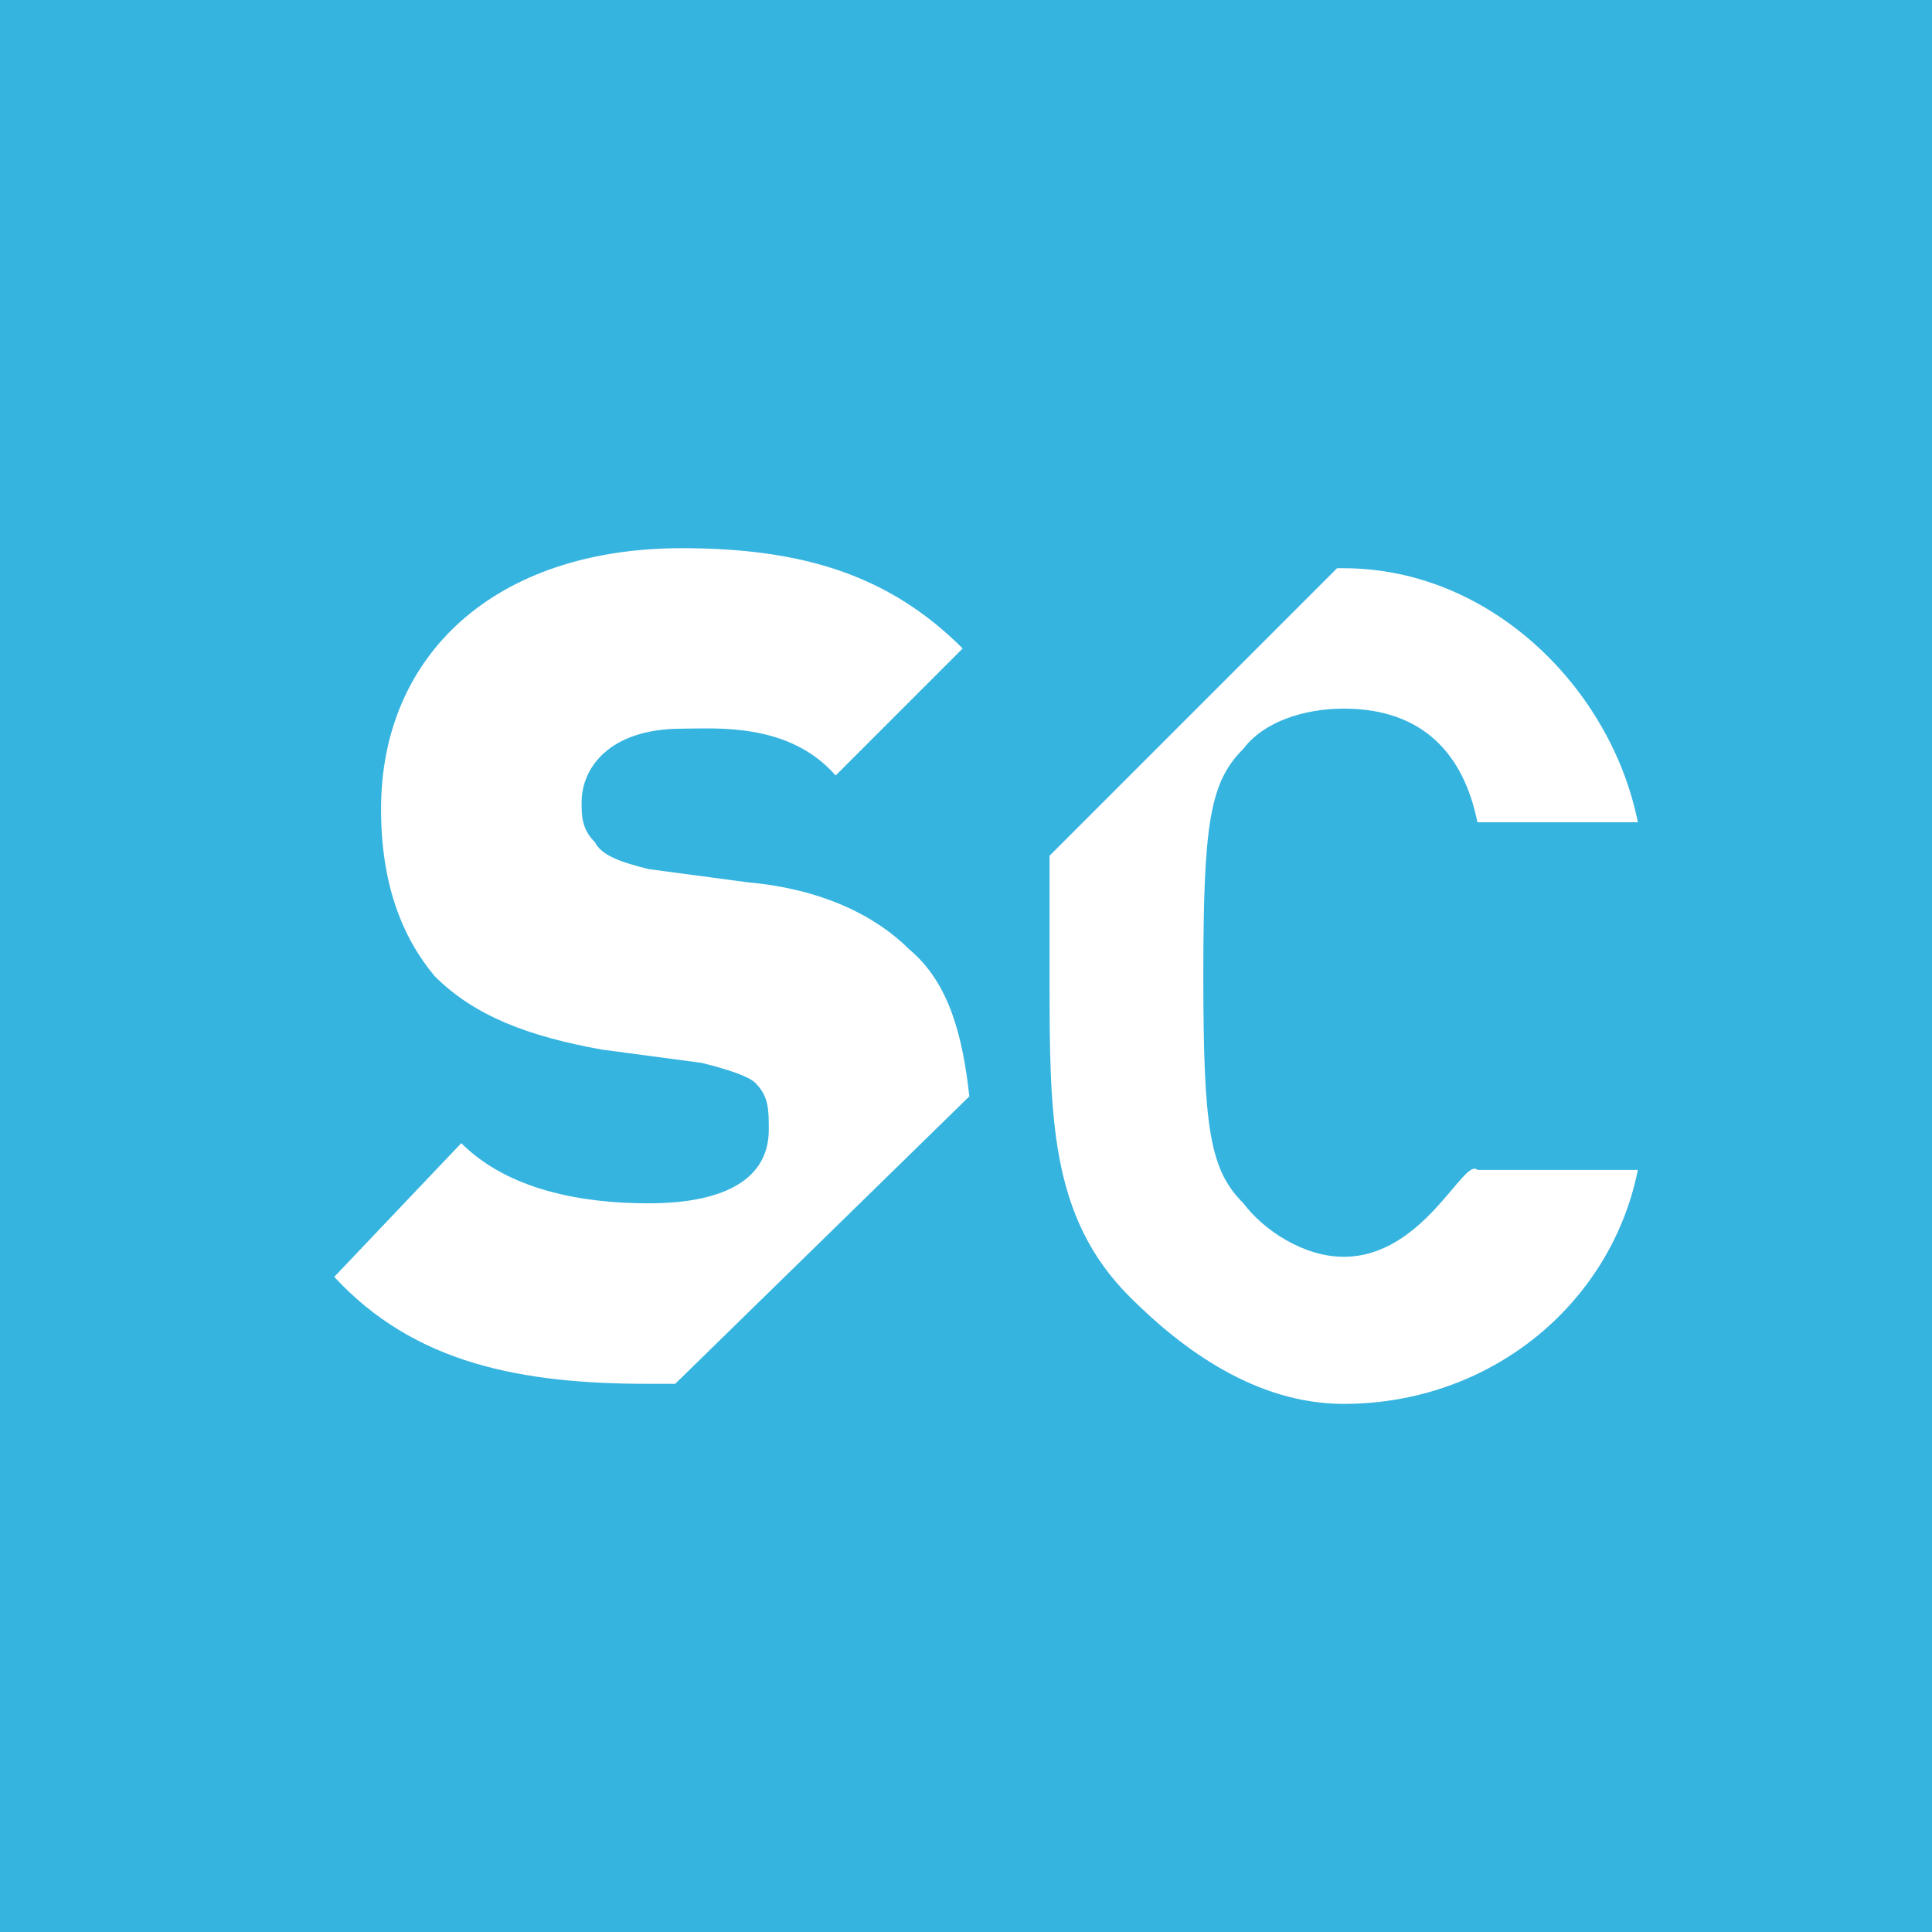
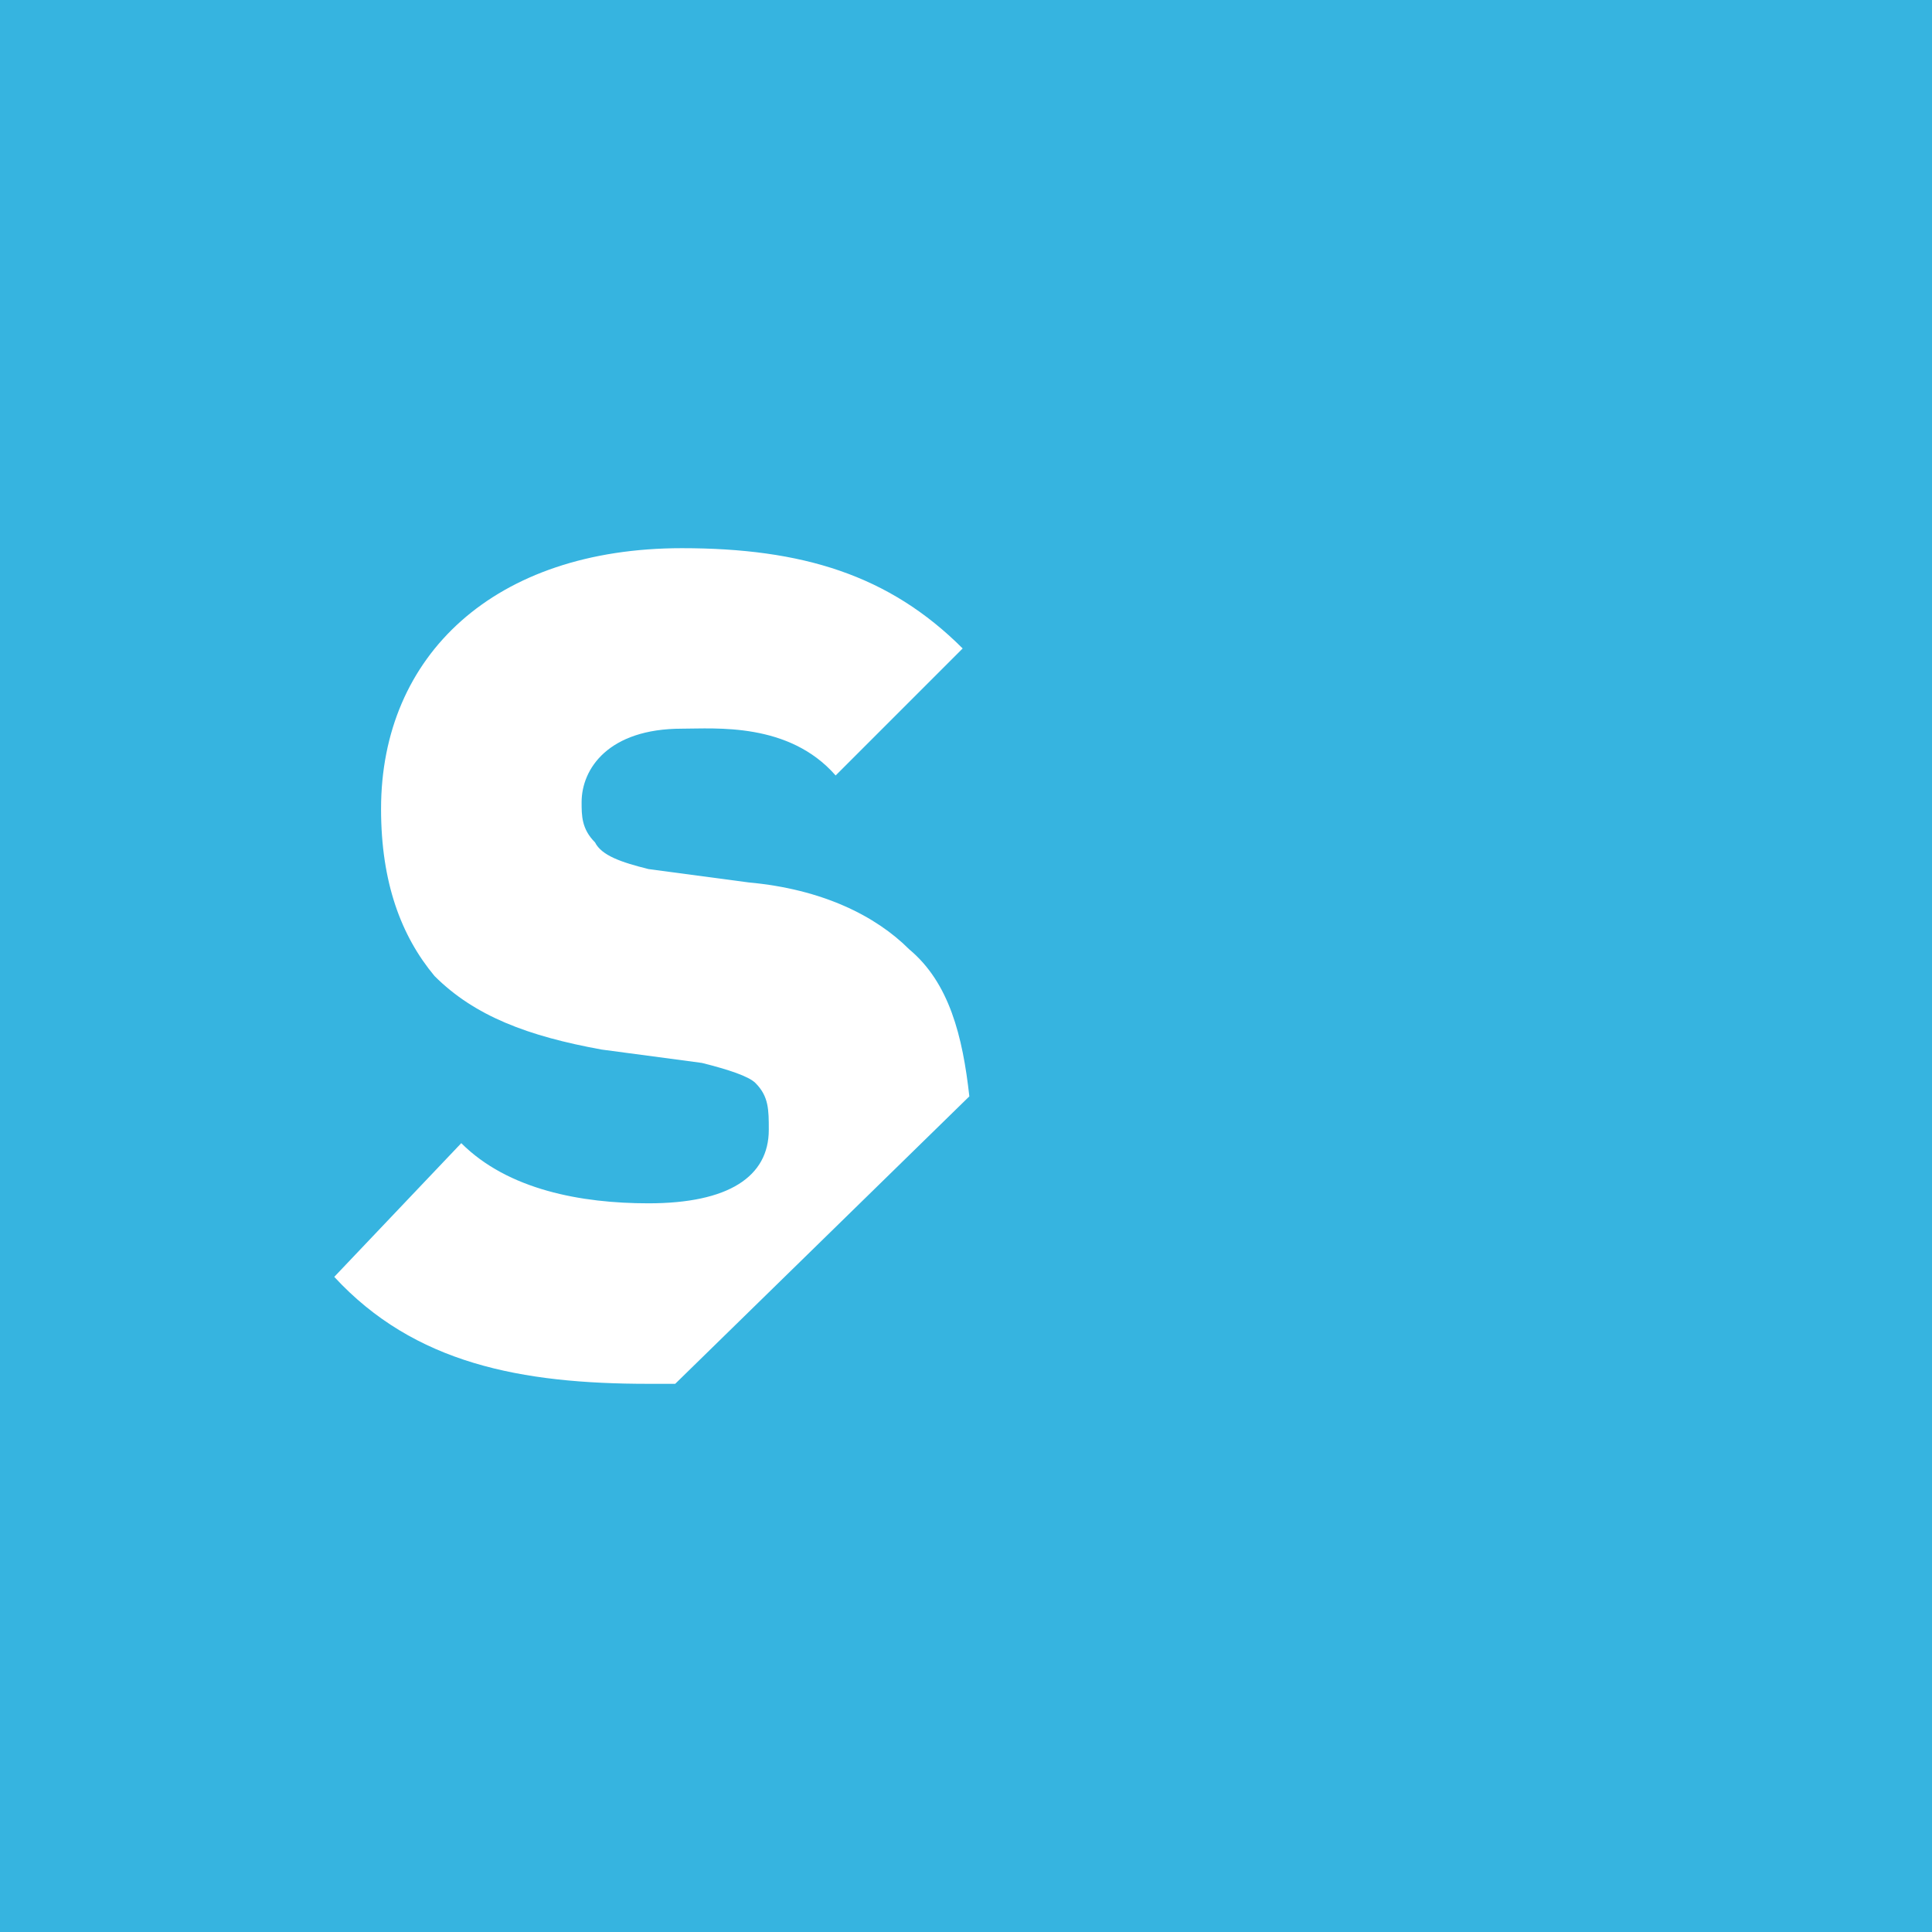
<svg xmlns="http://www.w3.org/2000/svg" version="1.1" id="レイヤー_1" x="0px" y="0px" viewBox="0 0 28.9 28.9" style="enable-background:new 0 0 28.9 28.9;" xml:space="preserve">
  <style type="text/css">
	.st0{fill:#E85297;}
	.st1{display:none;}
	.st2{display:inline;fill:#FFFFFF;}
	.st3{fill:#36B4E0;}
	.st4{fill:#FFFFFF;}
</style>
  <g>
-     <rect class="st0" width="28.9" height="28.9" />
    <g class="st1">
-       <path class="st2" d="M22.2,18.1l0.3,0.8l1.8-1.8l-3.3-9h-1.8l-4.3,12h2.4l0.7-2H22.2z M20.1,11.8l1.5,4.3h-3L20.1,11.8z" />
-       <path class="st2" d="M10.3,18.6c-0.6,0-1.2-0.4-1.5-0.8c-0.5-0.5-0.6-1.1-0.6-3.4s0.1-2.9,0.6-3.4c0.3-0.4,0.9-0.6,1.5-0.6    c1.2,0,1.8,0.7,2,1.7h2.4c-0.4-2-2.2-3.8-4.4-3.8c0,0,0,0-0.1,0l-4.3,4.3c0,0.5,0,1.1,0,1.8c0,2.1,0,3.6,1.2,4.8    c0.8,0.8,1.9,1.6,3.2,1.6c2.2,0,4-1.5,4.4-3.5h-2.4C12.1,17.1,11.5,18.6,10.3,18.6z" />
-     </g>
+       </g>
  </g>
  <rect class="st3" width="28.9" height="28.9" />
  <path class="st4" d="M9.7,18c-1,0-2.1-0.2-2.8-0.9l-1.9,2c1.2,1.3,2.8,1.6,4.7,1.6c0.1,0,0.2,0,0.4,0l4.4-4.3  c-0.1-0.9-0.3-1.7-0.9-2.2c-0.5-0.5-1.3-0.9-2.4-1L9.7,13c-0.4-0.1-0.7-0.2-0.8-0.4c-0.2-0.2-0.2-0.4-0.2-0.6c0-0.5,0.4-1.1,1.5-1.1  c0.5,0,1.6-0.1,2.3,0.7l1.9-1.9c-1.1-1.1-2.4-1.5-4.2-1.5c-2.8,0-4.5,1.6-4.5,3.9c0,1.1,0.3,1.9,0.8,2.5c0.6,0.6,1.4,0.9,2.5,1.1  l1.5,0.2c0.4,0.1,0.7,0.2,0.8,0.3c0.2,0.2,0.2,0.4,0.2,0.7C11.5,17.6,10.9,18,9.7,18" />
-   <path class="st4" d="M20.1,18.8c-0.6,0-1.2-0.4-1.5-0.8c-0.5-0.5-0.6-1.1-0.6-3.4s0.1-2.9,0.6-3.4c0.3-0.4,0.9-0.6,1.5-0.6  c1.2,0,1.8,0.7,2,1.7h2.4c-0.4-2-2.2-3.8-4.4-3.8c0,0,0,0-0.1,0l-4.3,4.3c0,0.5,0,1.1,0,1.8c0,2.1,0,3.6,1.2,4.8  c0.8,0.8,1.9,1.6,3.2,1.6c2.2,0,4-1.5,4.4-3.5h-2.4C21.9,17.3,21.3,18.8,20.1,18.8z" />
</svg>